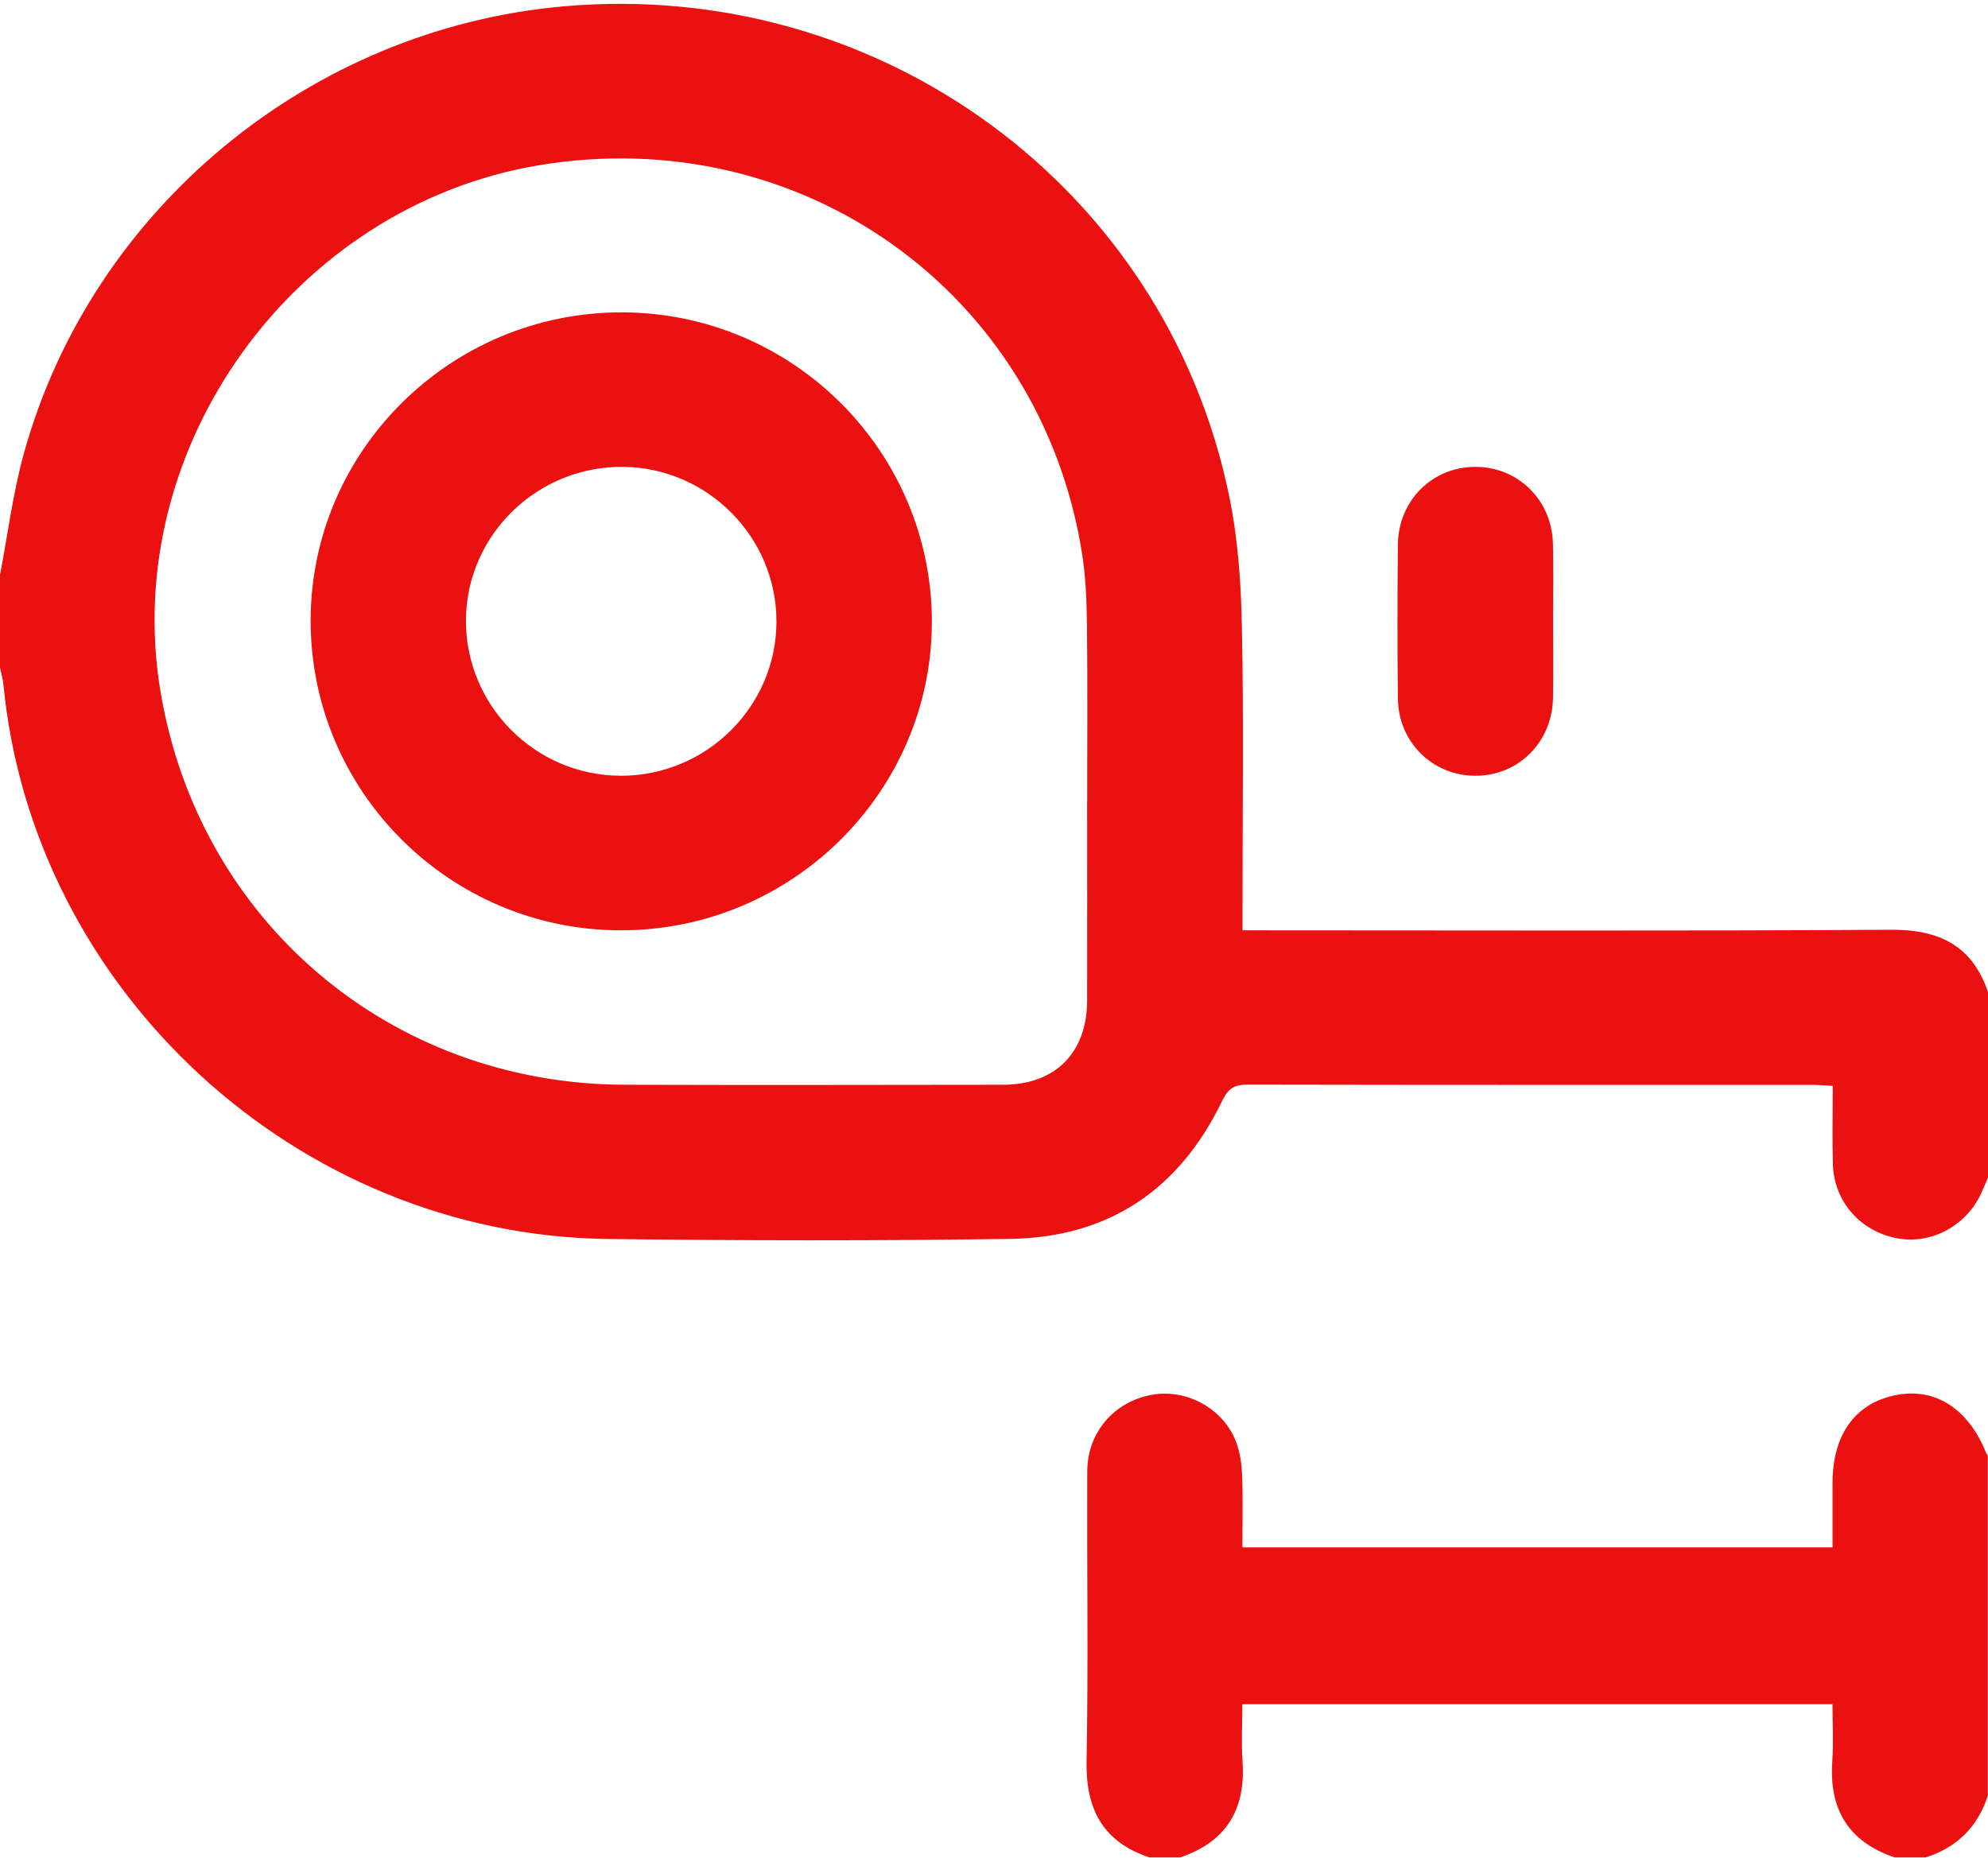
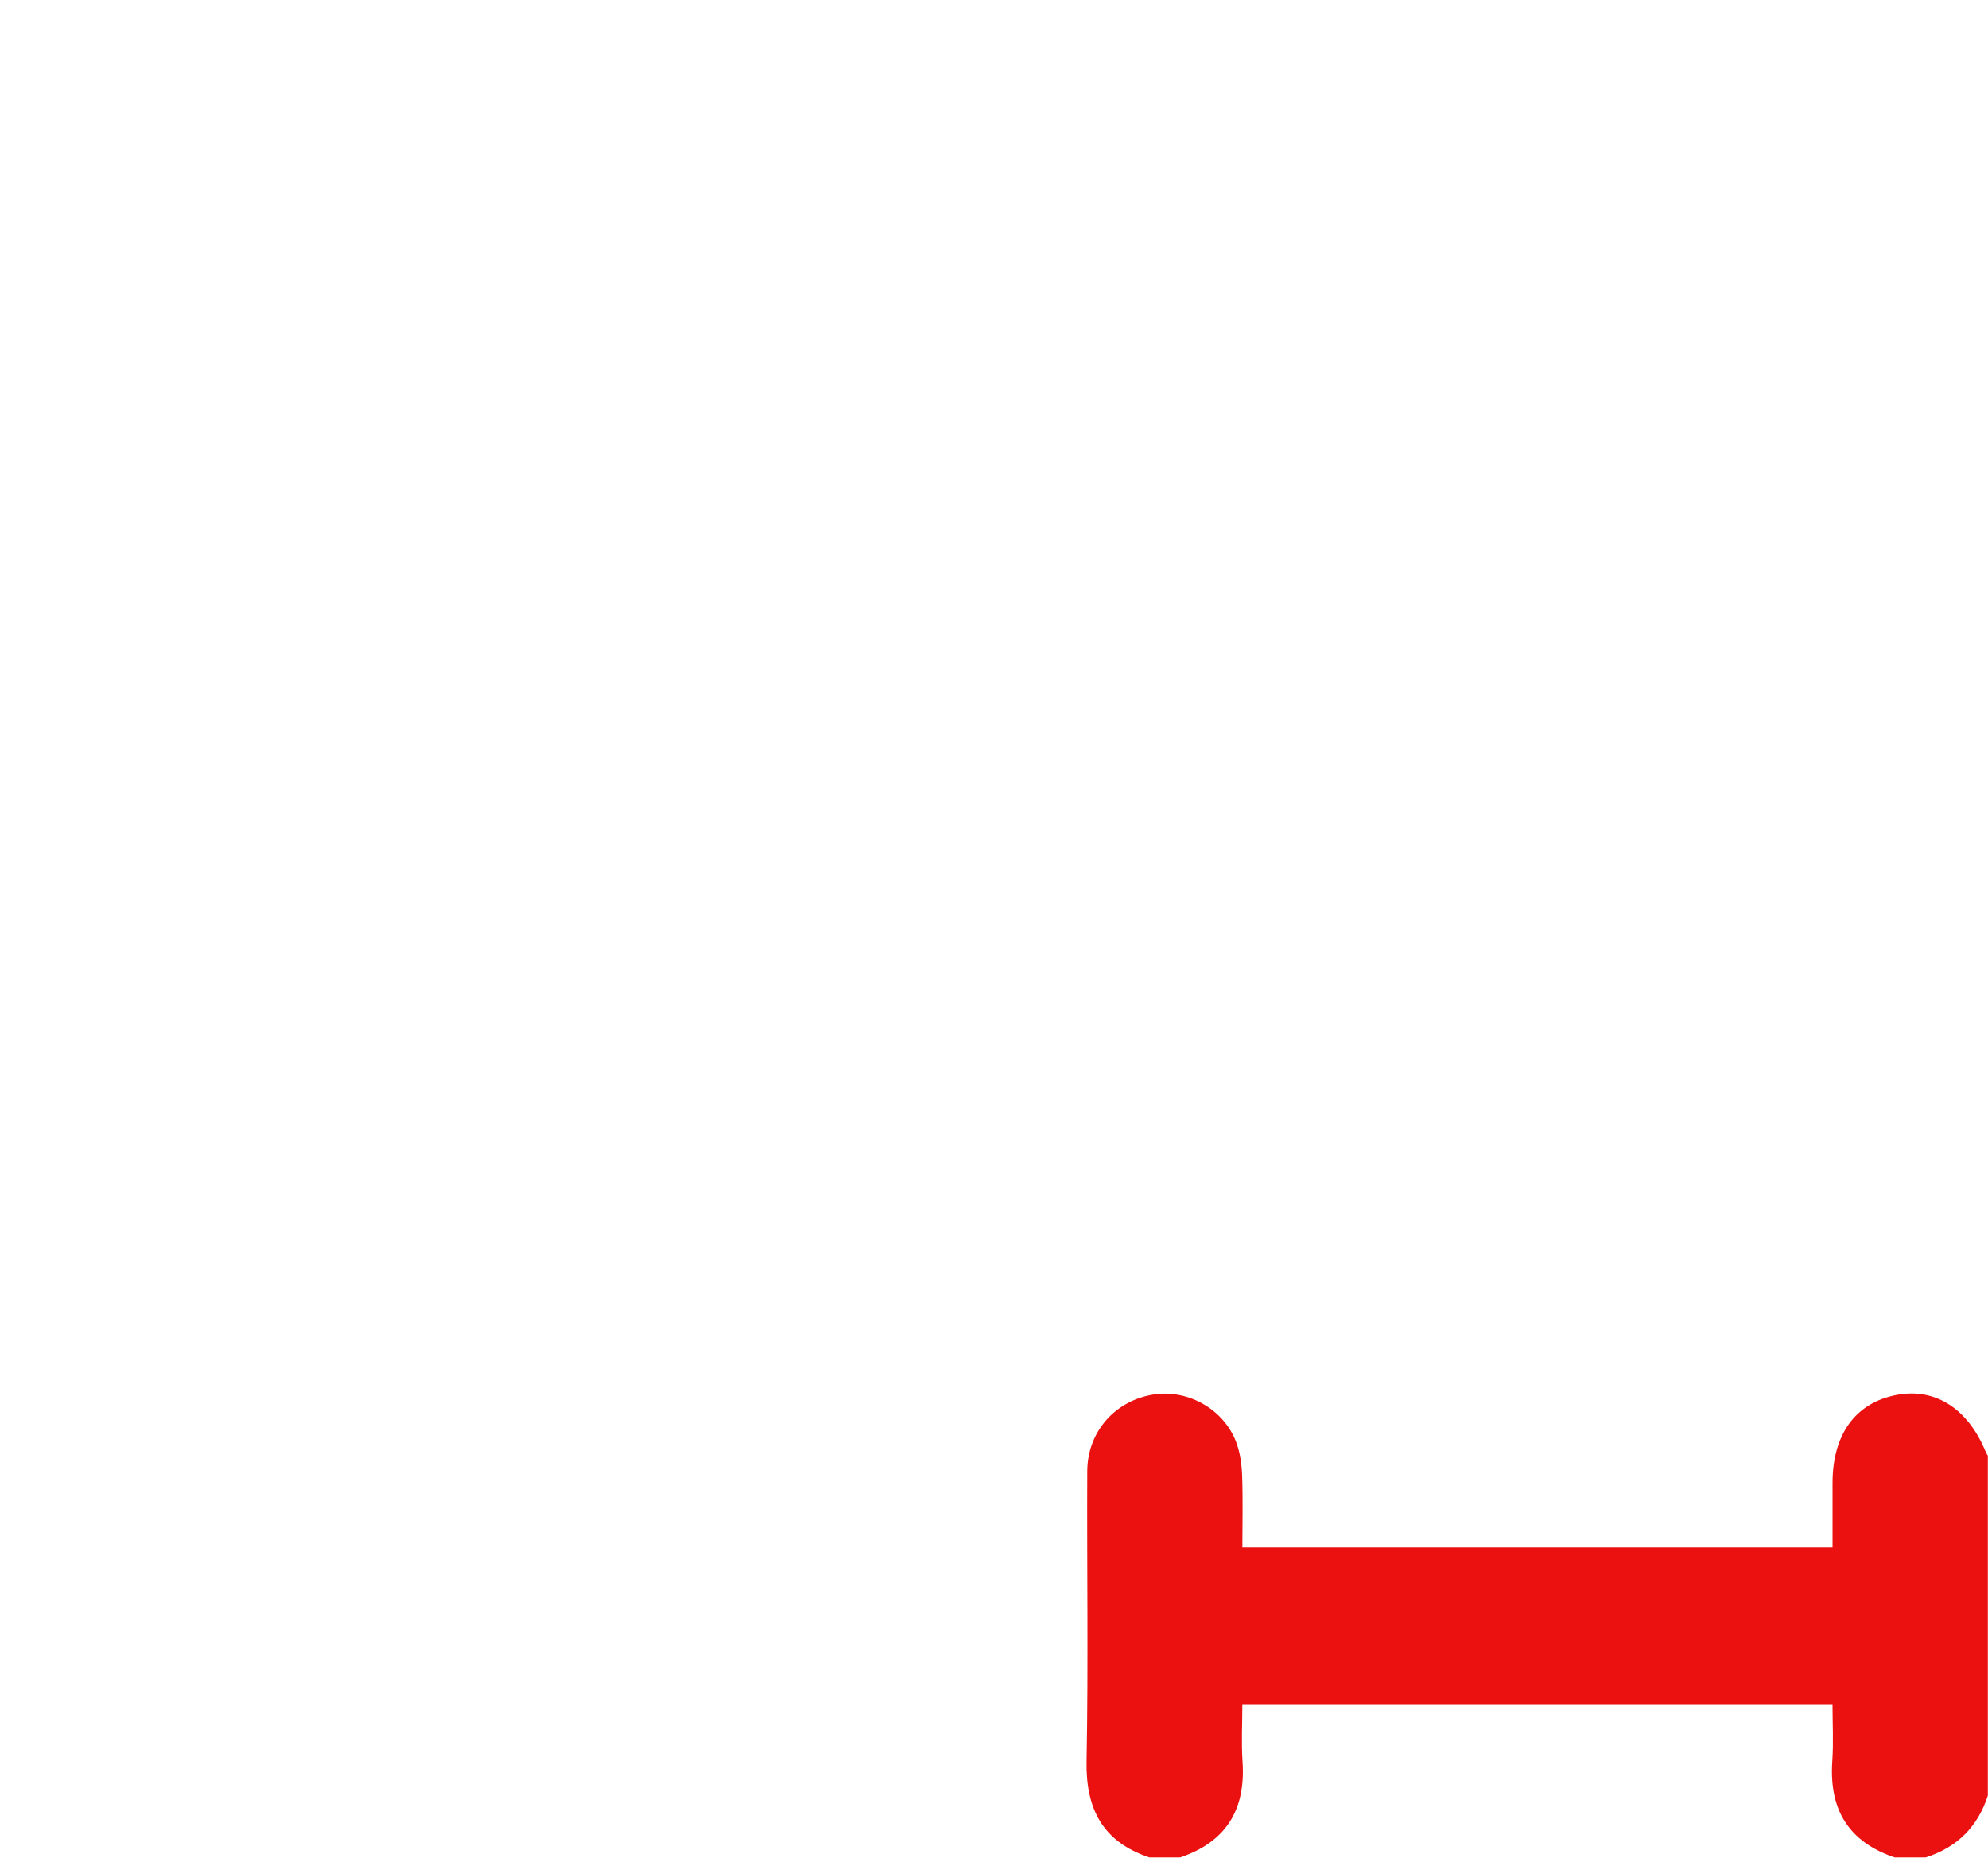
<svg xmlns="http://www.w3.org/2000/svg" width="46" height="43" viewBox="0 0 46 43" fill="none">
  <g clip-path="url(#clip0_1164_14916)">
-     <path d="M0 13.306C0.182 12.36 0.3 11.396 0.559 10.47C2.136 4.817 7.187 0.659 13.051 0.146C20.381 -0.496 26.99 4.361 28.446 11.502C28.648 12.487 28.717 13.51 28.736 14.517C28.779 16.675 28.75 18.834 28.75 20.994V21.531H29.304C34.123 21.531 38.942 21.548 43.76 21.518C44.873 21.511 45.639 21.887 46 22.962V27.253C45.953 27.361 45.907 27.47 45.86 27.579C45.518 28.36 44.698 28.81 43.894 28.658C43.042 28.497 42.432 27.802 42.411 26.936C42.395 26.344 42.408 25.751 42.408 25.131C42.243 25.122 42.112 25.109 41.983 25.109C37.611 25.108 33.24 25.111 28.869 25.102C28.559 25.102 28.418 25.191 28.277 25.481C27.299 27.52 25.661 28.638 23.386 28.672C20.273 28.718 17.158 28.713 14.045 28.674C6.886 28.579 0.761 22.935 0.079 15.841C0.066 15.71 0.027 15.582 0 15.452C0 14.737 0 14.021 0 13.306ZM25.156 18.546C25.156 17.191 25.167 15.835 25.151 14.48C25.144 13.915 25.124 13.345 25.034 12.789C24.066 6.76 18.541 2.819 12.484 3.822C6.809 4.763 2.78 10.347 3.71 15.982C4.589 21.312 9.028 25.088 14.45 25.105C17.369 25.114 20.288 25.109 23.207 25.105C24.419 25.105 25.154 24.365 25.155 23.149C25.158 21.614 25.155 20.081 25.155 18.546H25.156Z" fill="#EC1111" />
    <path d="M26.591 42.986C25.515 42.624 25.12 41.866 25.142 40.756C25.184 38.522 25.148 36.287 25.158 34.052C25.161 33.155 25.771 32.447 26.639 32.283C27.443 32.131 28.299 32.588 28.599 33.364C28.693 33.607 28.731 33.883 28.741 34.146C28.761 34.692 28.747 35.24 28.747 35.811H42.403C42.403 35.318 42.403 34.818 42.403 34.318C42.404 33.191 42.938 32.462 43.891 32.283C44.785 32.116 45.544 32.605 45.951 33.612C45.962 33.639 45.981 33.664 45.996 33.689V41.556C45.764 42.279 45.284 42.755 44.559 42.987H43.84C42.765 42.625 42.32 41.869 42.397 40.76C42.427 40.322 42.402 39.879 42.402 39.441H28.746C28.746 39.901 28.721 40.331 28.75 40.76C28.829 41.869 28.381 42.625 27.308 42.987H26.59L26.591 42.986Z" fill="#EC1111" />
-     <path d="M35.936 14.373C35.936 14.968 35.945 15.562 35.934 16.157C35.915 17.176 35.138 17.951 34.146 17.954C33.155 17.958 32.359 17.183 32.346 16.171C32.332 14.981 32.333 13.79 32.346 12.601C32.357 11.583 33.141 10.807 34.133 10.805C35.125 10.801 35.911 11.572 35.933 12.587C35.946 13.182 35.936 13.777 35.936 14.372V14.373Z" fill="#EC1111" />
-     <path d="M14.391 7.229C18.357 7.235 21.576 10.463 21.562 14.418C21.547 18.341 18.309 21.538 14.357 21.531C10.392 21.525 7.173 18.297 7.188 14.34C7.202 10.416 10.436 7.223 14.391 7.229ZM14.348 17.954C16.331 17.966 17.961 16.362 17.966 14.393C17.972 12.438 16.379 10.825 14.422 10.805C12.435 10.784 10.797 12.377 10.781 14.341C10.766 16.317 12.371 17.942 14.347 17.953L14.348 17.954Z" fill="#EC1111" />
  </g>
  <defs>
    <clipPath id="clip0_1164_14916">
      <rect width="46" height="43" fill="white" />
    </clipPath>
  </defs>
</svg>